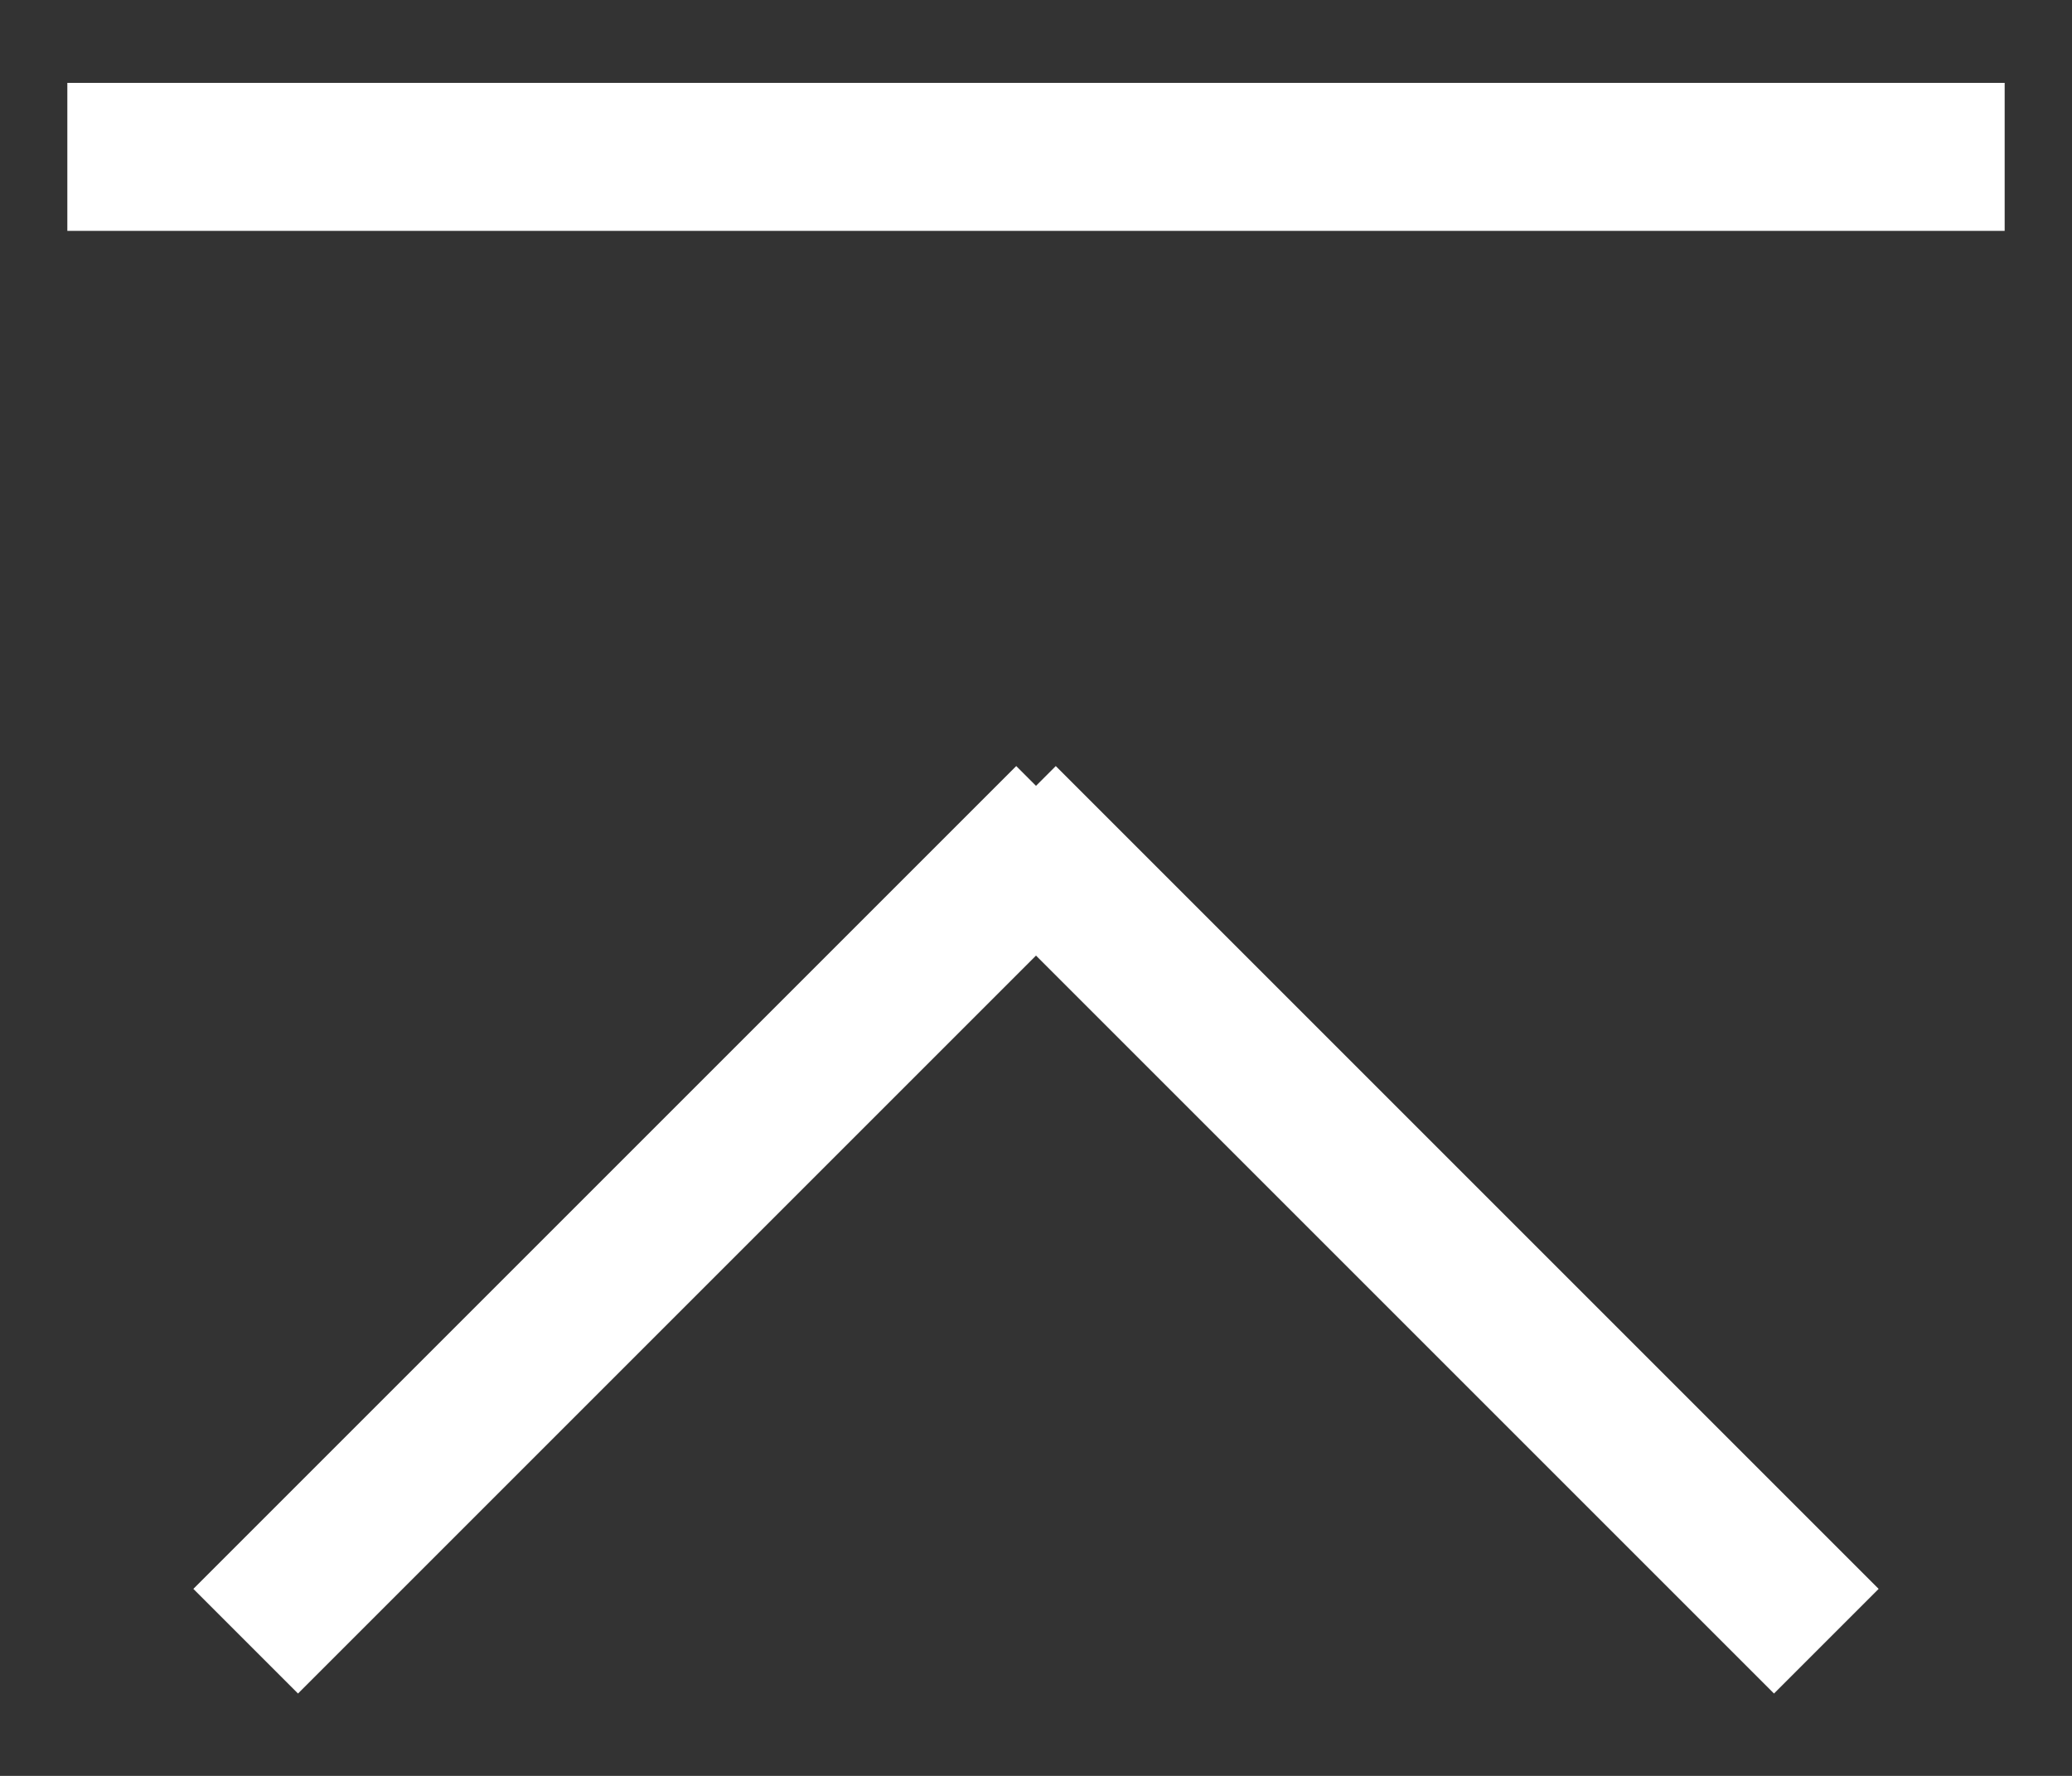
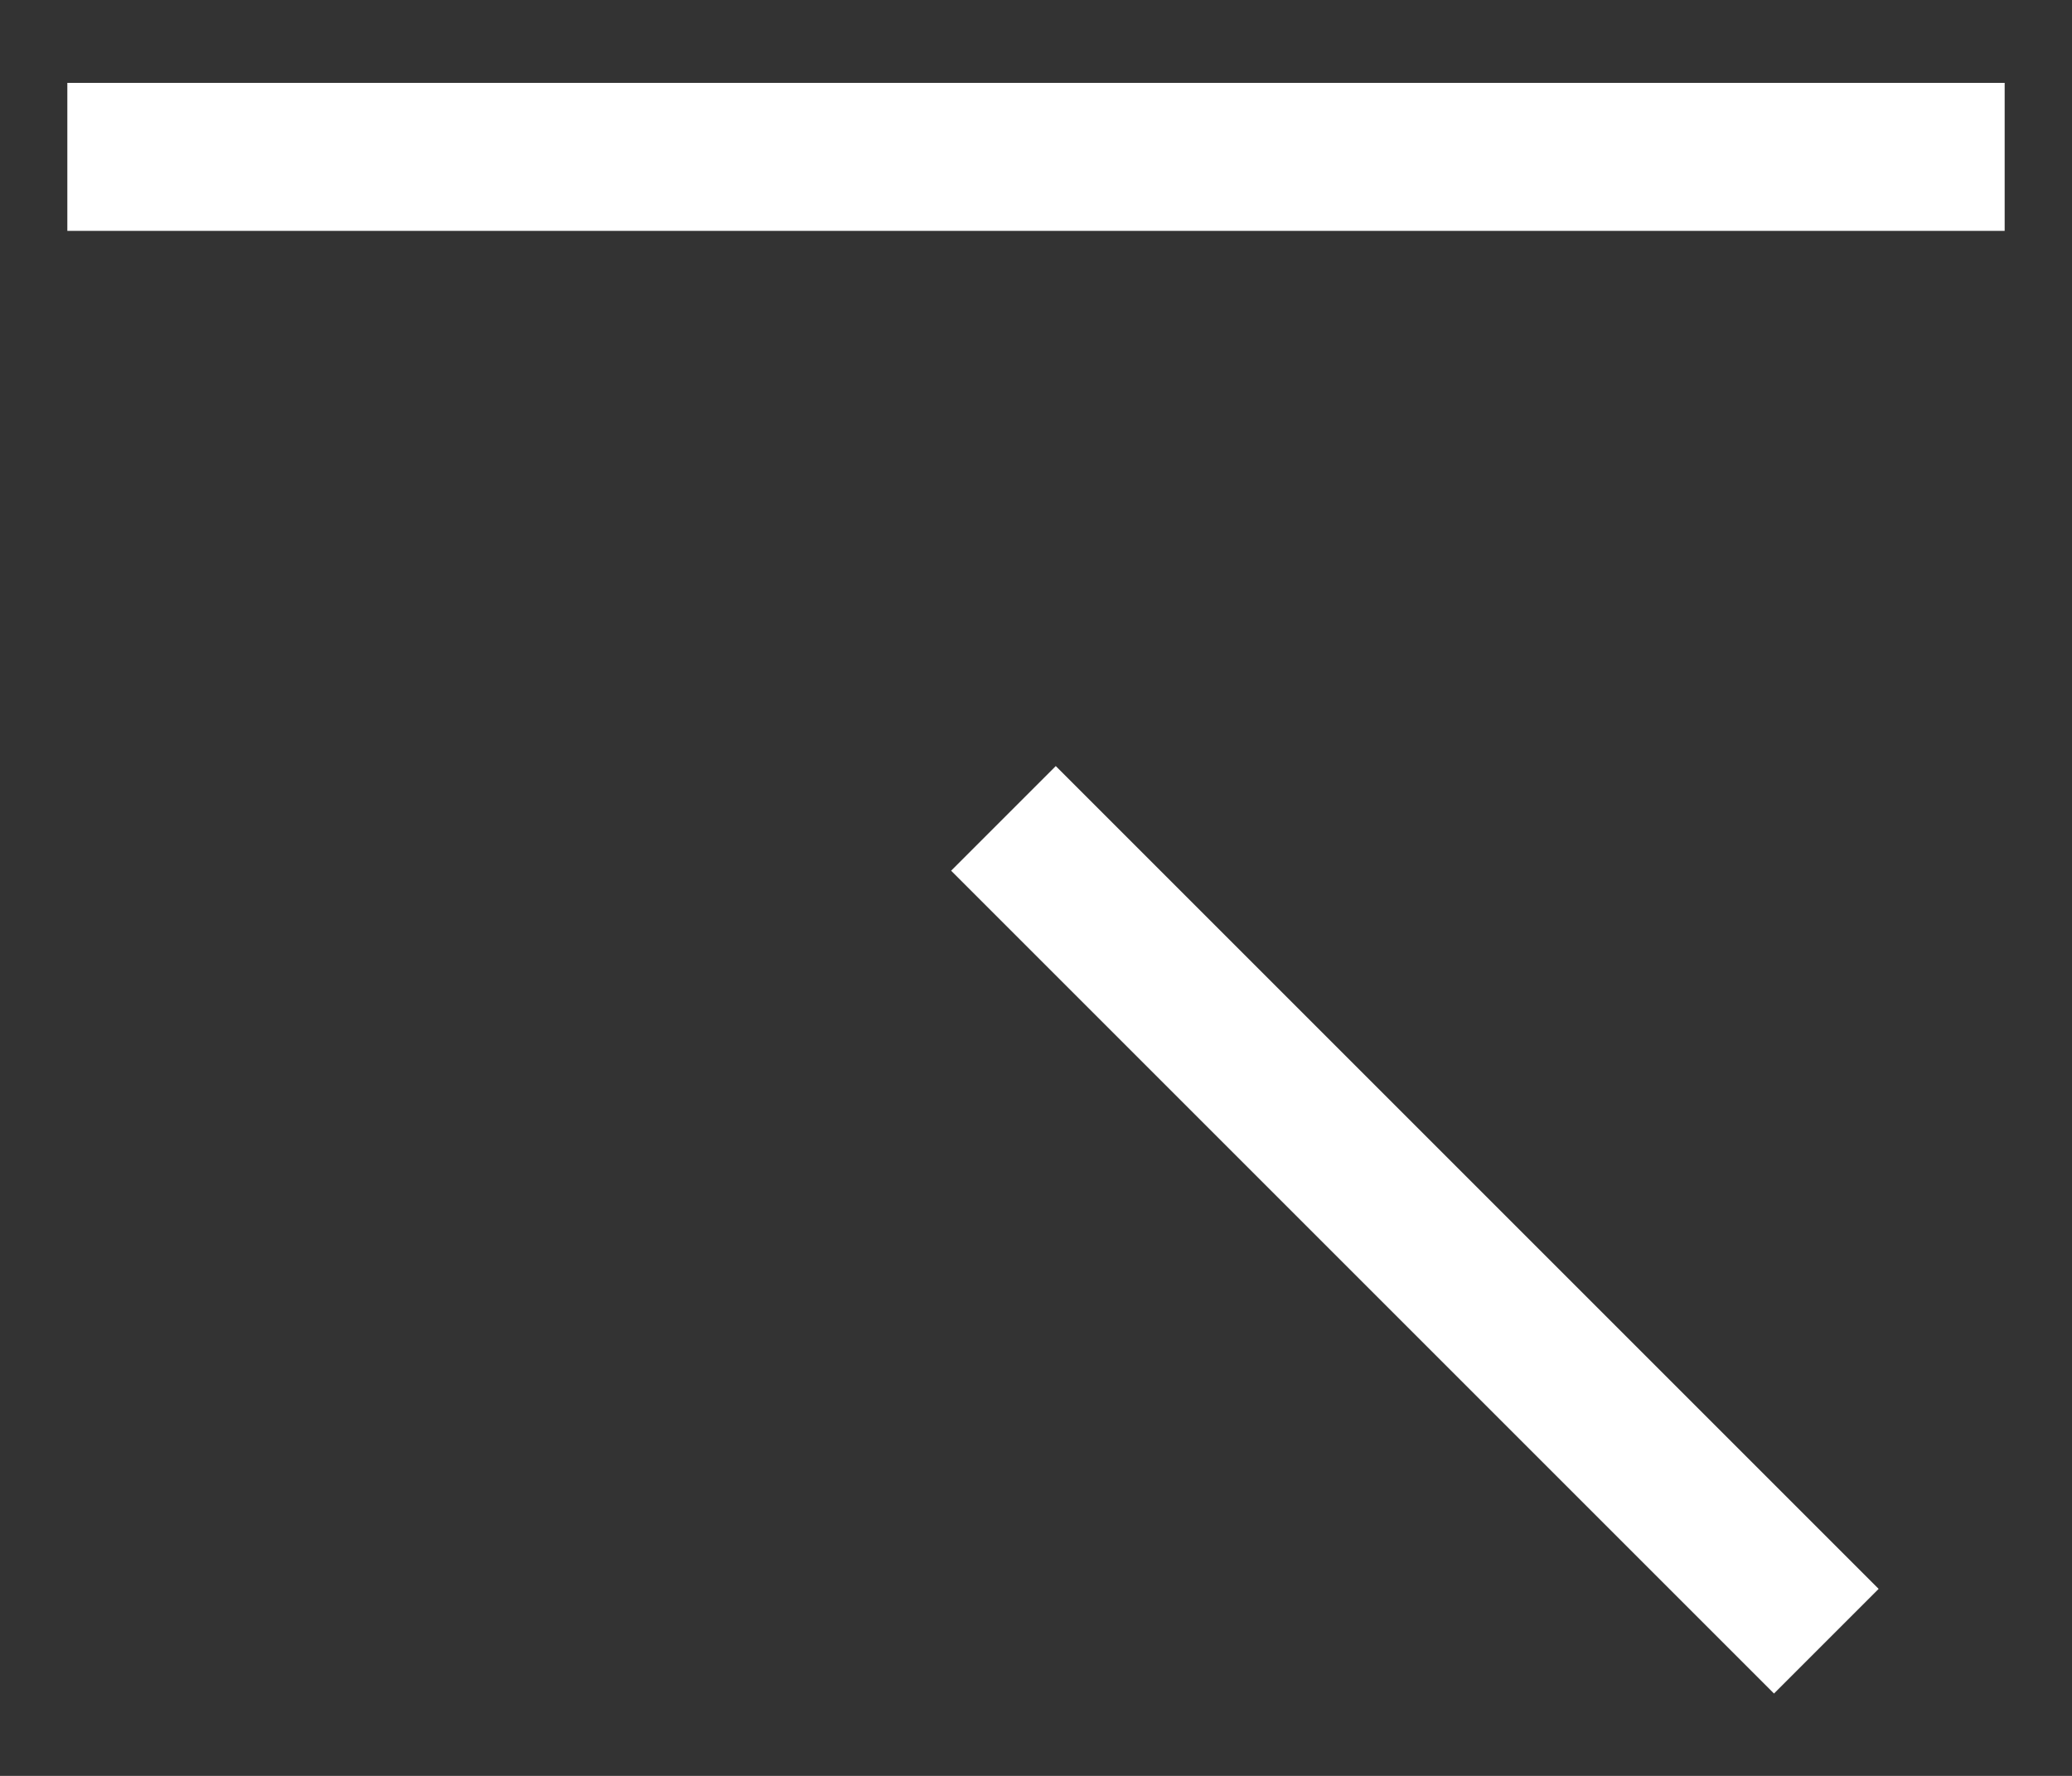
<svg xmlns="http://www.w3.org/2000/svg" id="レイヤー_1" data-name="レイヤー 1" viewBox="0 0 28 24">
  <rect x="0" y="0" width="28" height="24" fill="#333333" stroke="none" />
  <defs>
    <style>.cls-1{fill:none;stroke:#fff;stroke-miterlimit:10;stroke-width:2px;}</style>
  </defs>
  <line class="cls-1" x1="13.56" y1="11.06" x2="24.68" y2="22.18" />
-   <line class="cls-1" x1="14.44" y1="11.06" x2="3.32" y2="22.18" />
  <line class="cls-1" x1="27.09" y1="2.12" x2="0.91" y2="2.12" />
</svg>